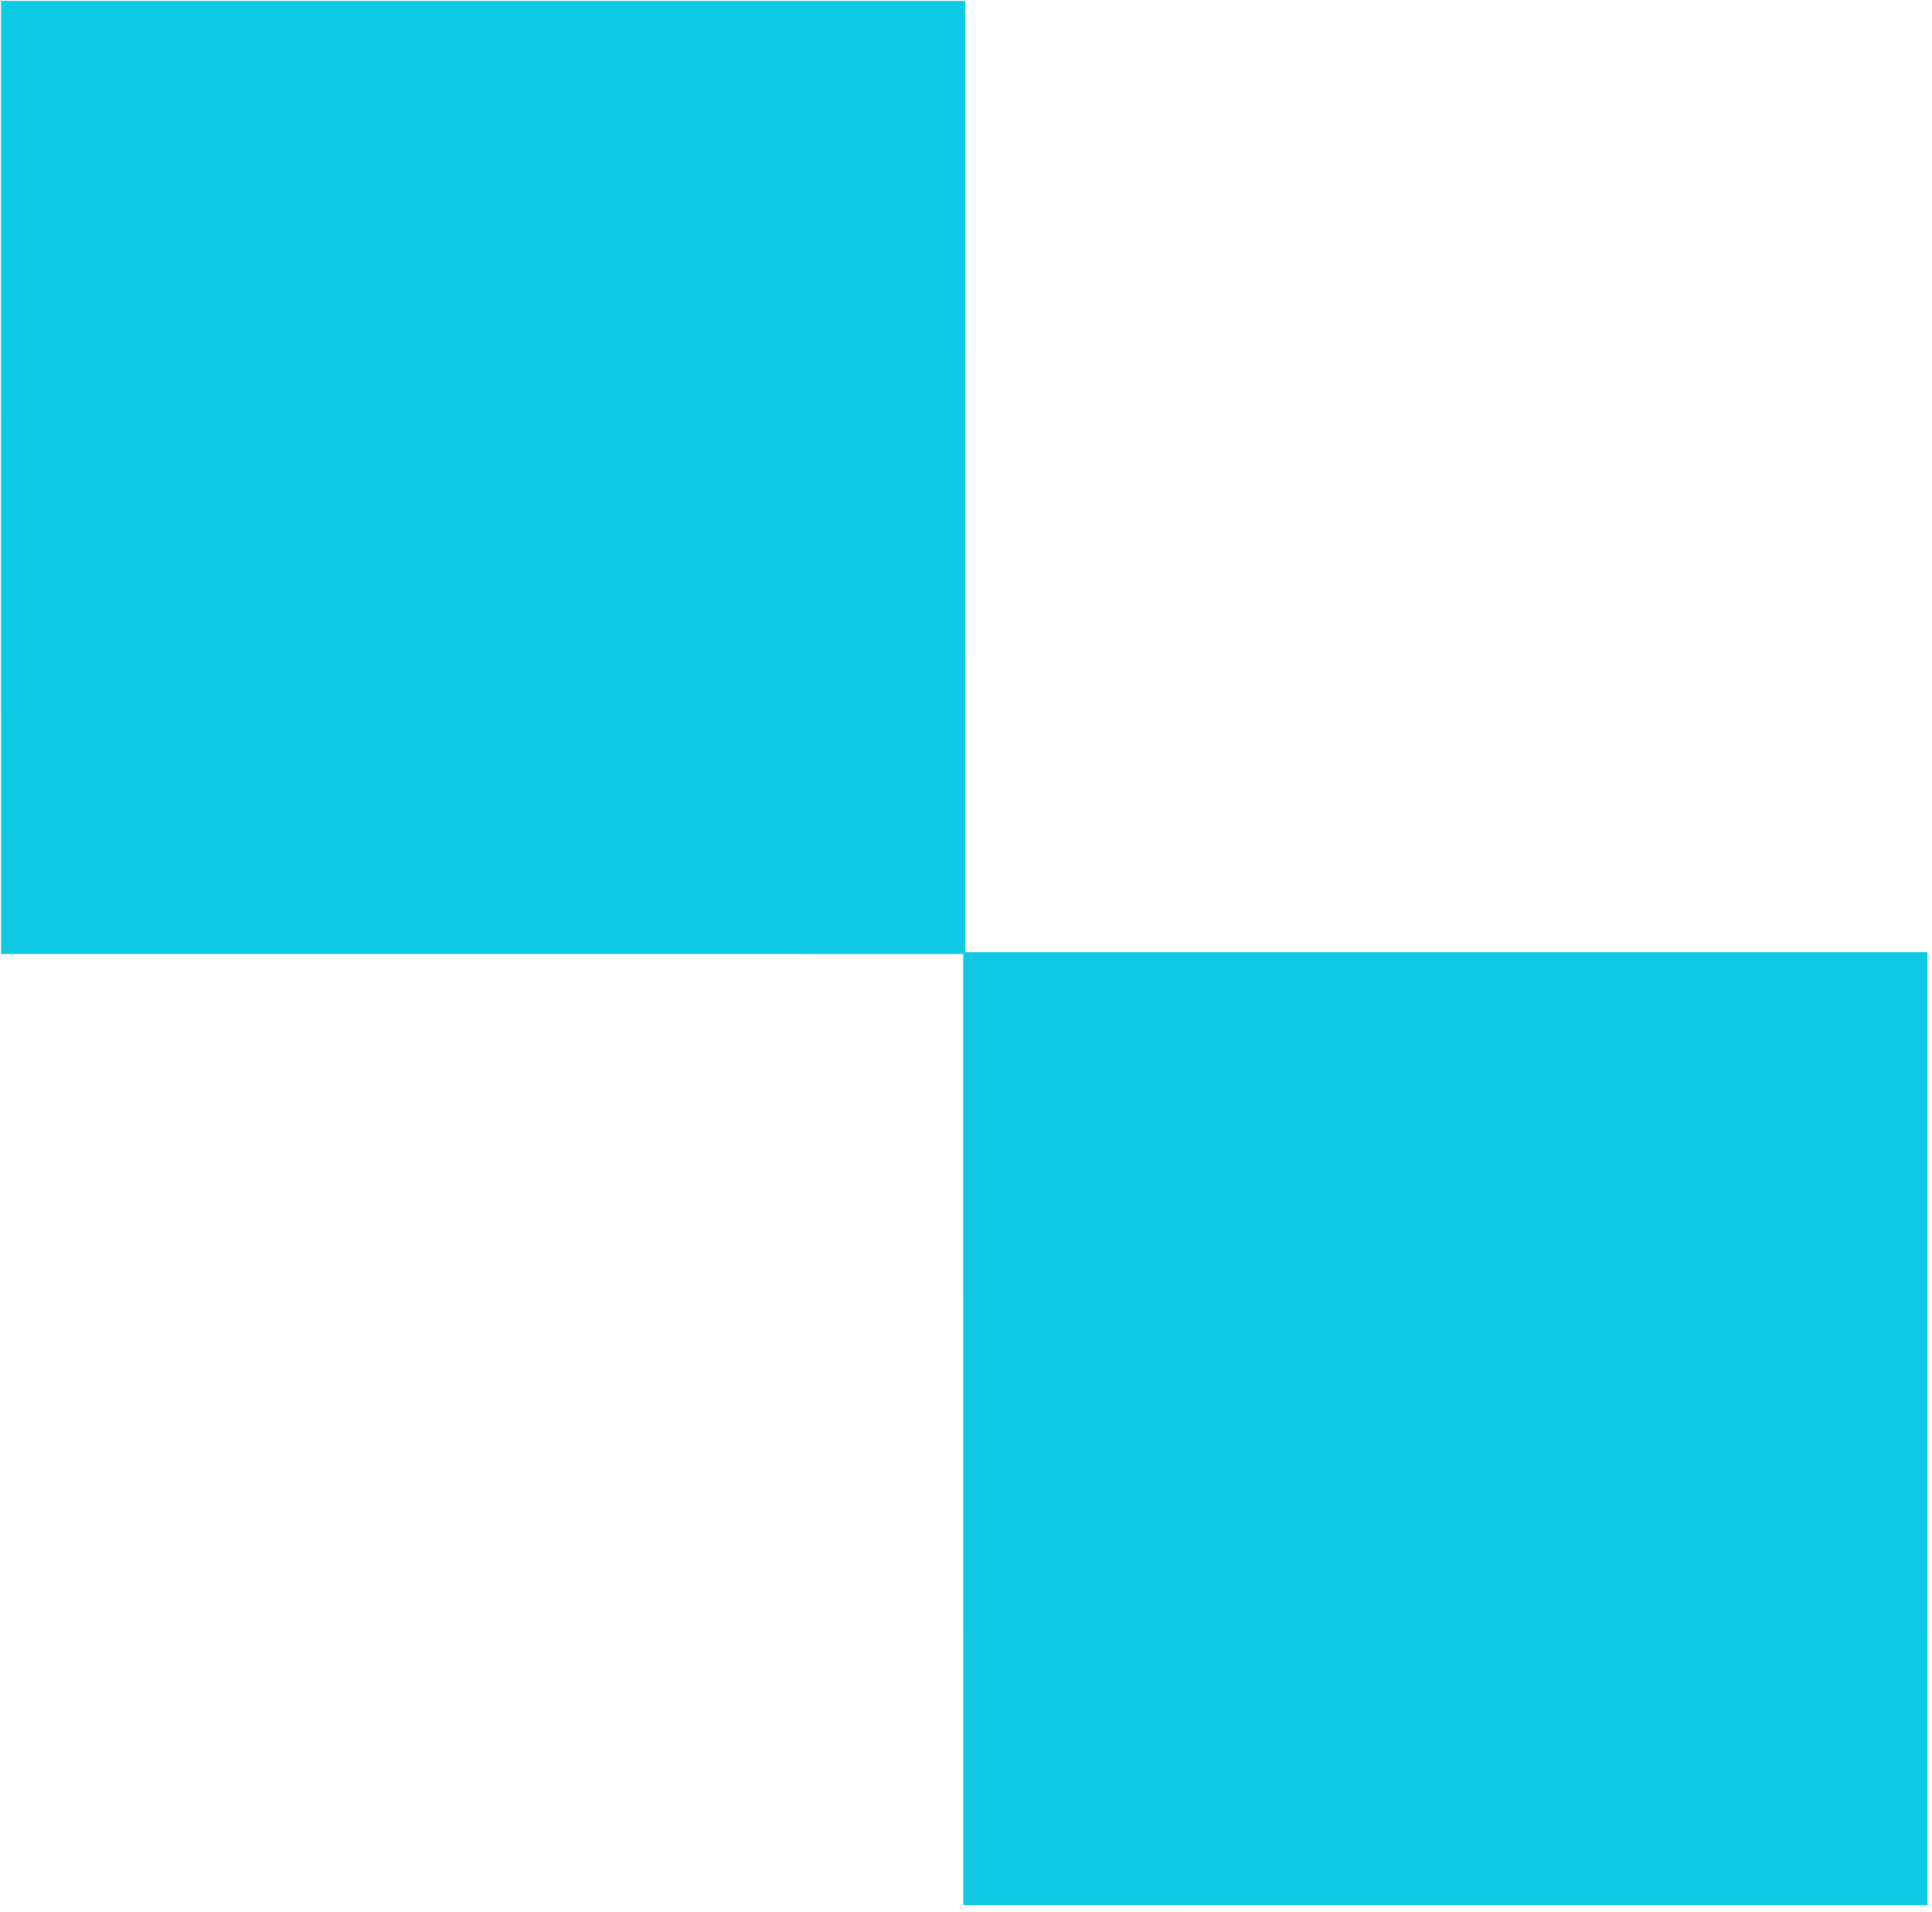
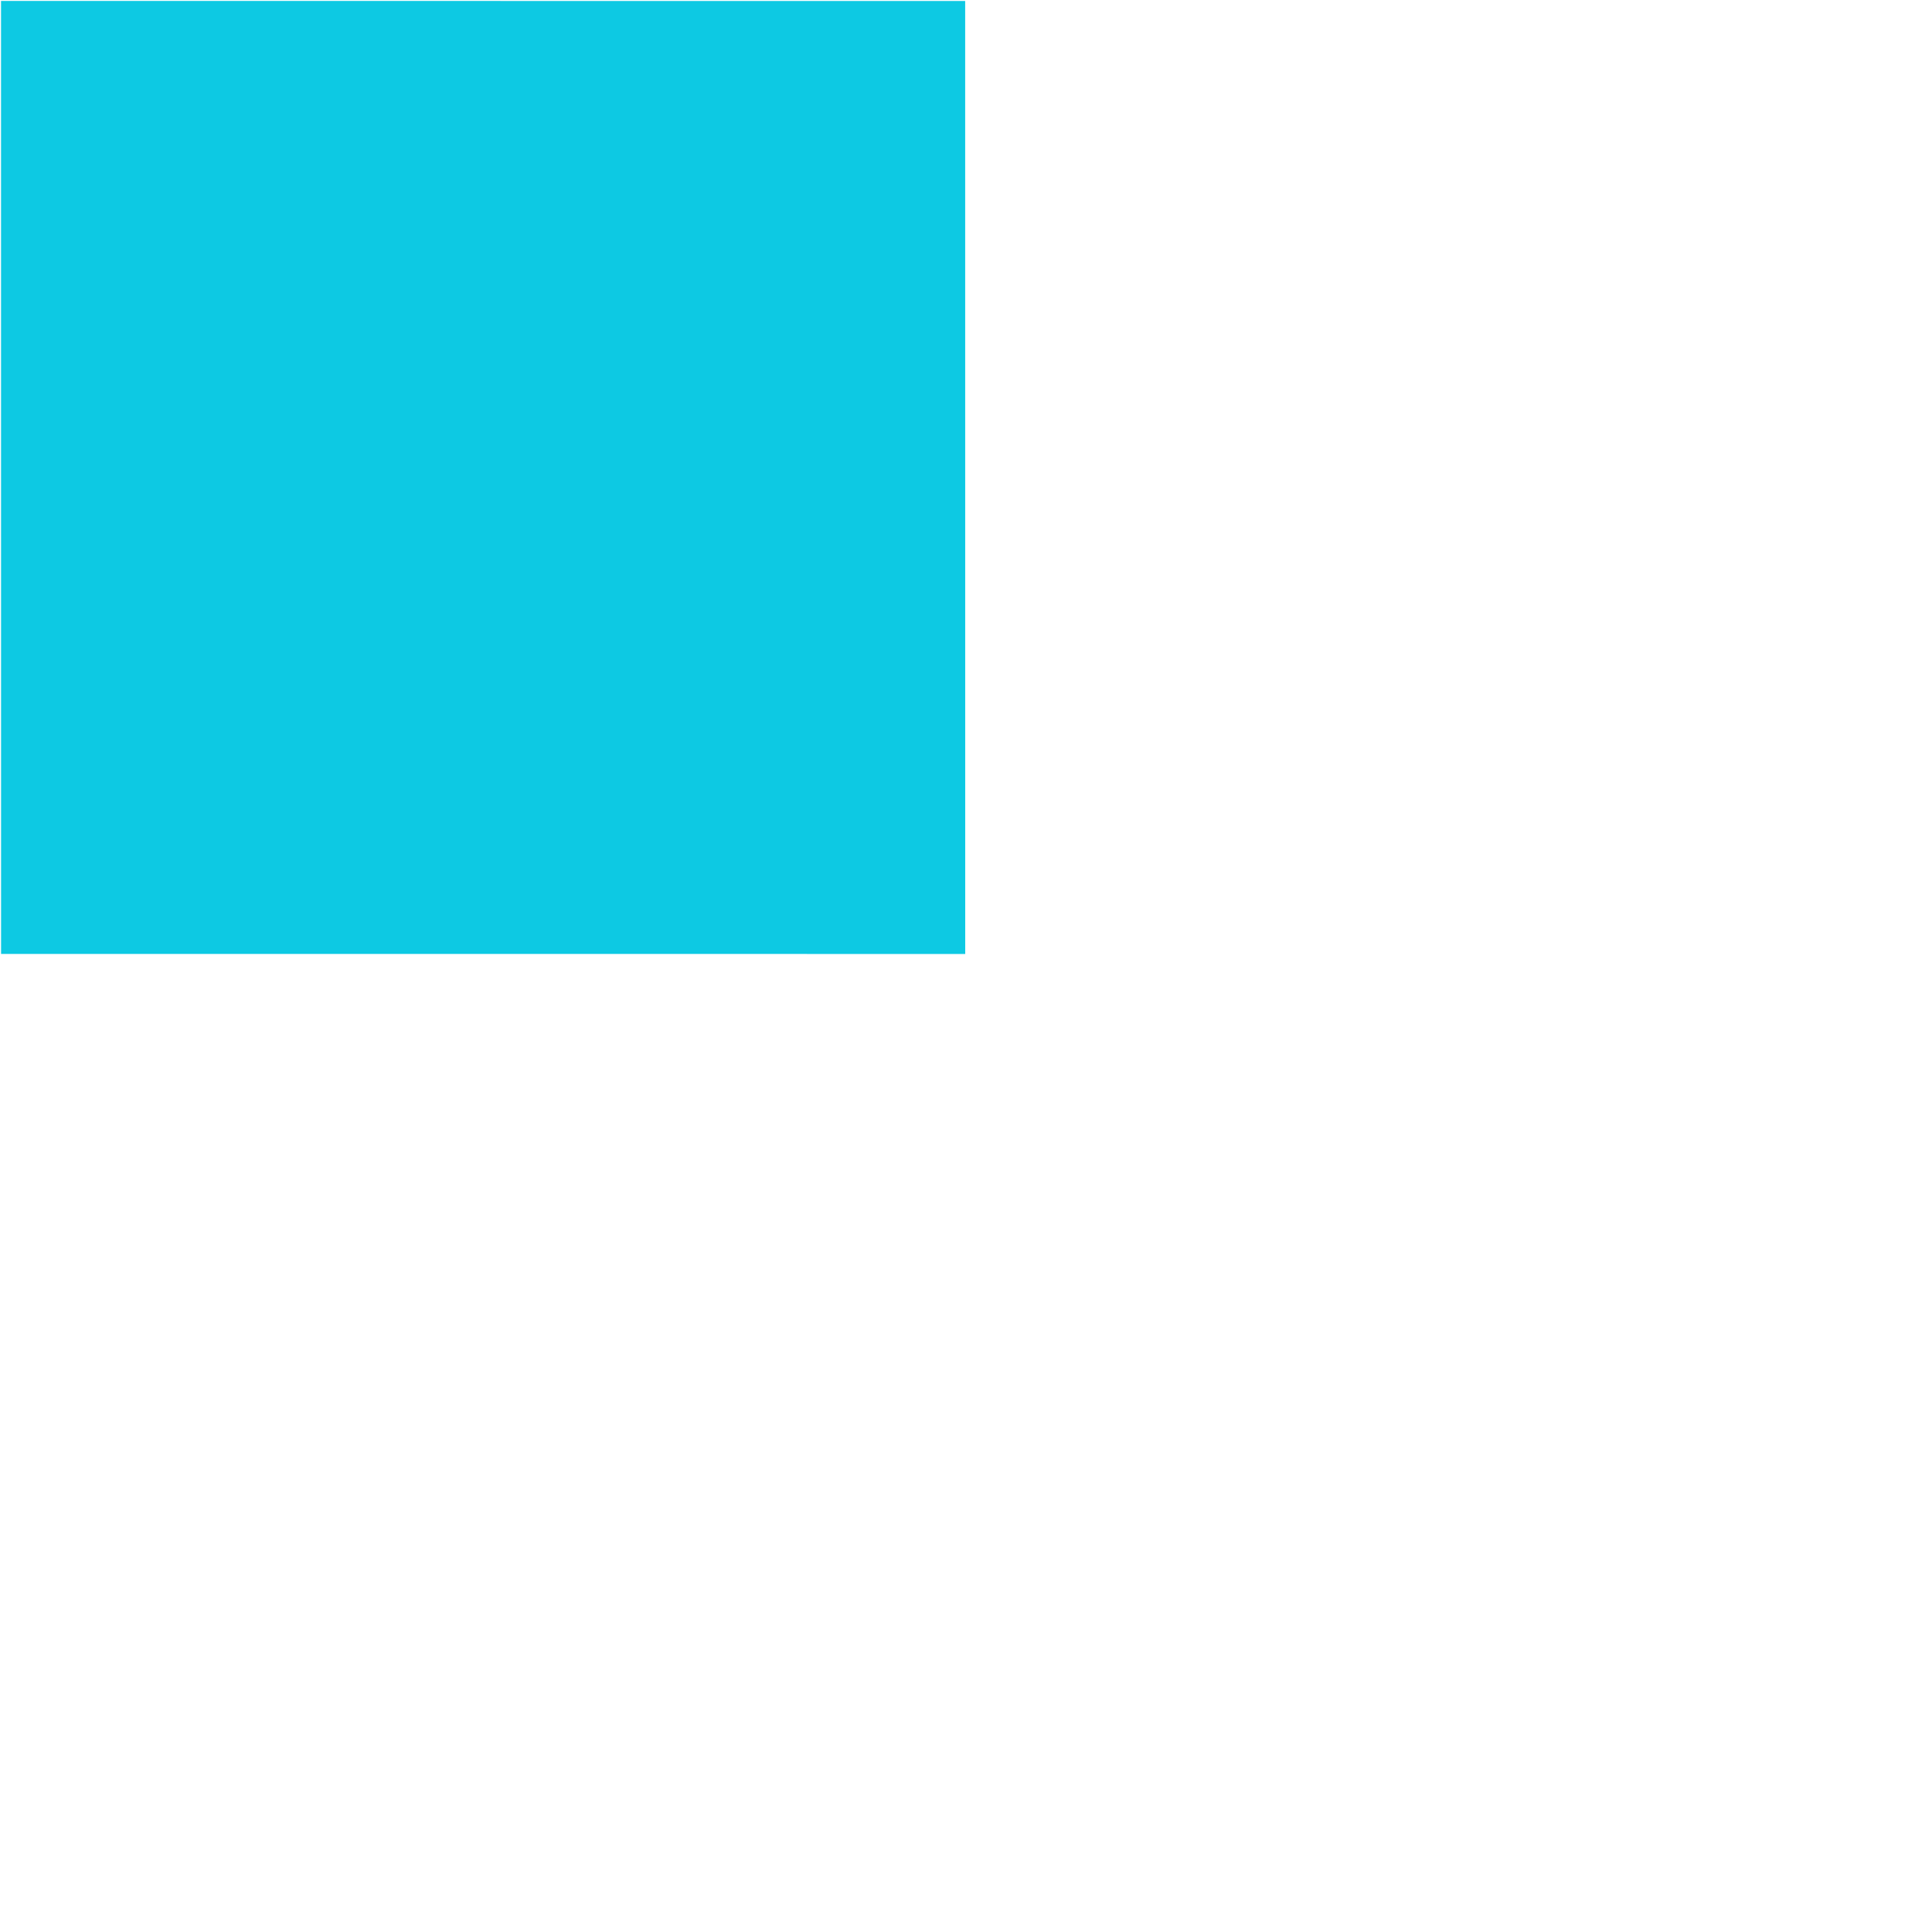
<svg xmlns="http://www.w3.org/2000/svg" width="284" height="281" viewBox="0 0 284 281" fill="none">
-   <rect width="141.727" height="140.082" transform="matrix(1 4.72857e-05 4.43904e-05 1 141.591 139.959)" fill="#0DC9E3" />
  <rect width="141.727" height="140.082" transform="matrix(1 3.97216e-05 5.22379e-05 1 0.151 0.137)" fill="#0DC9E3" />
</svg>